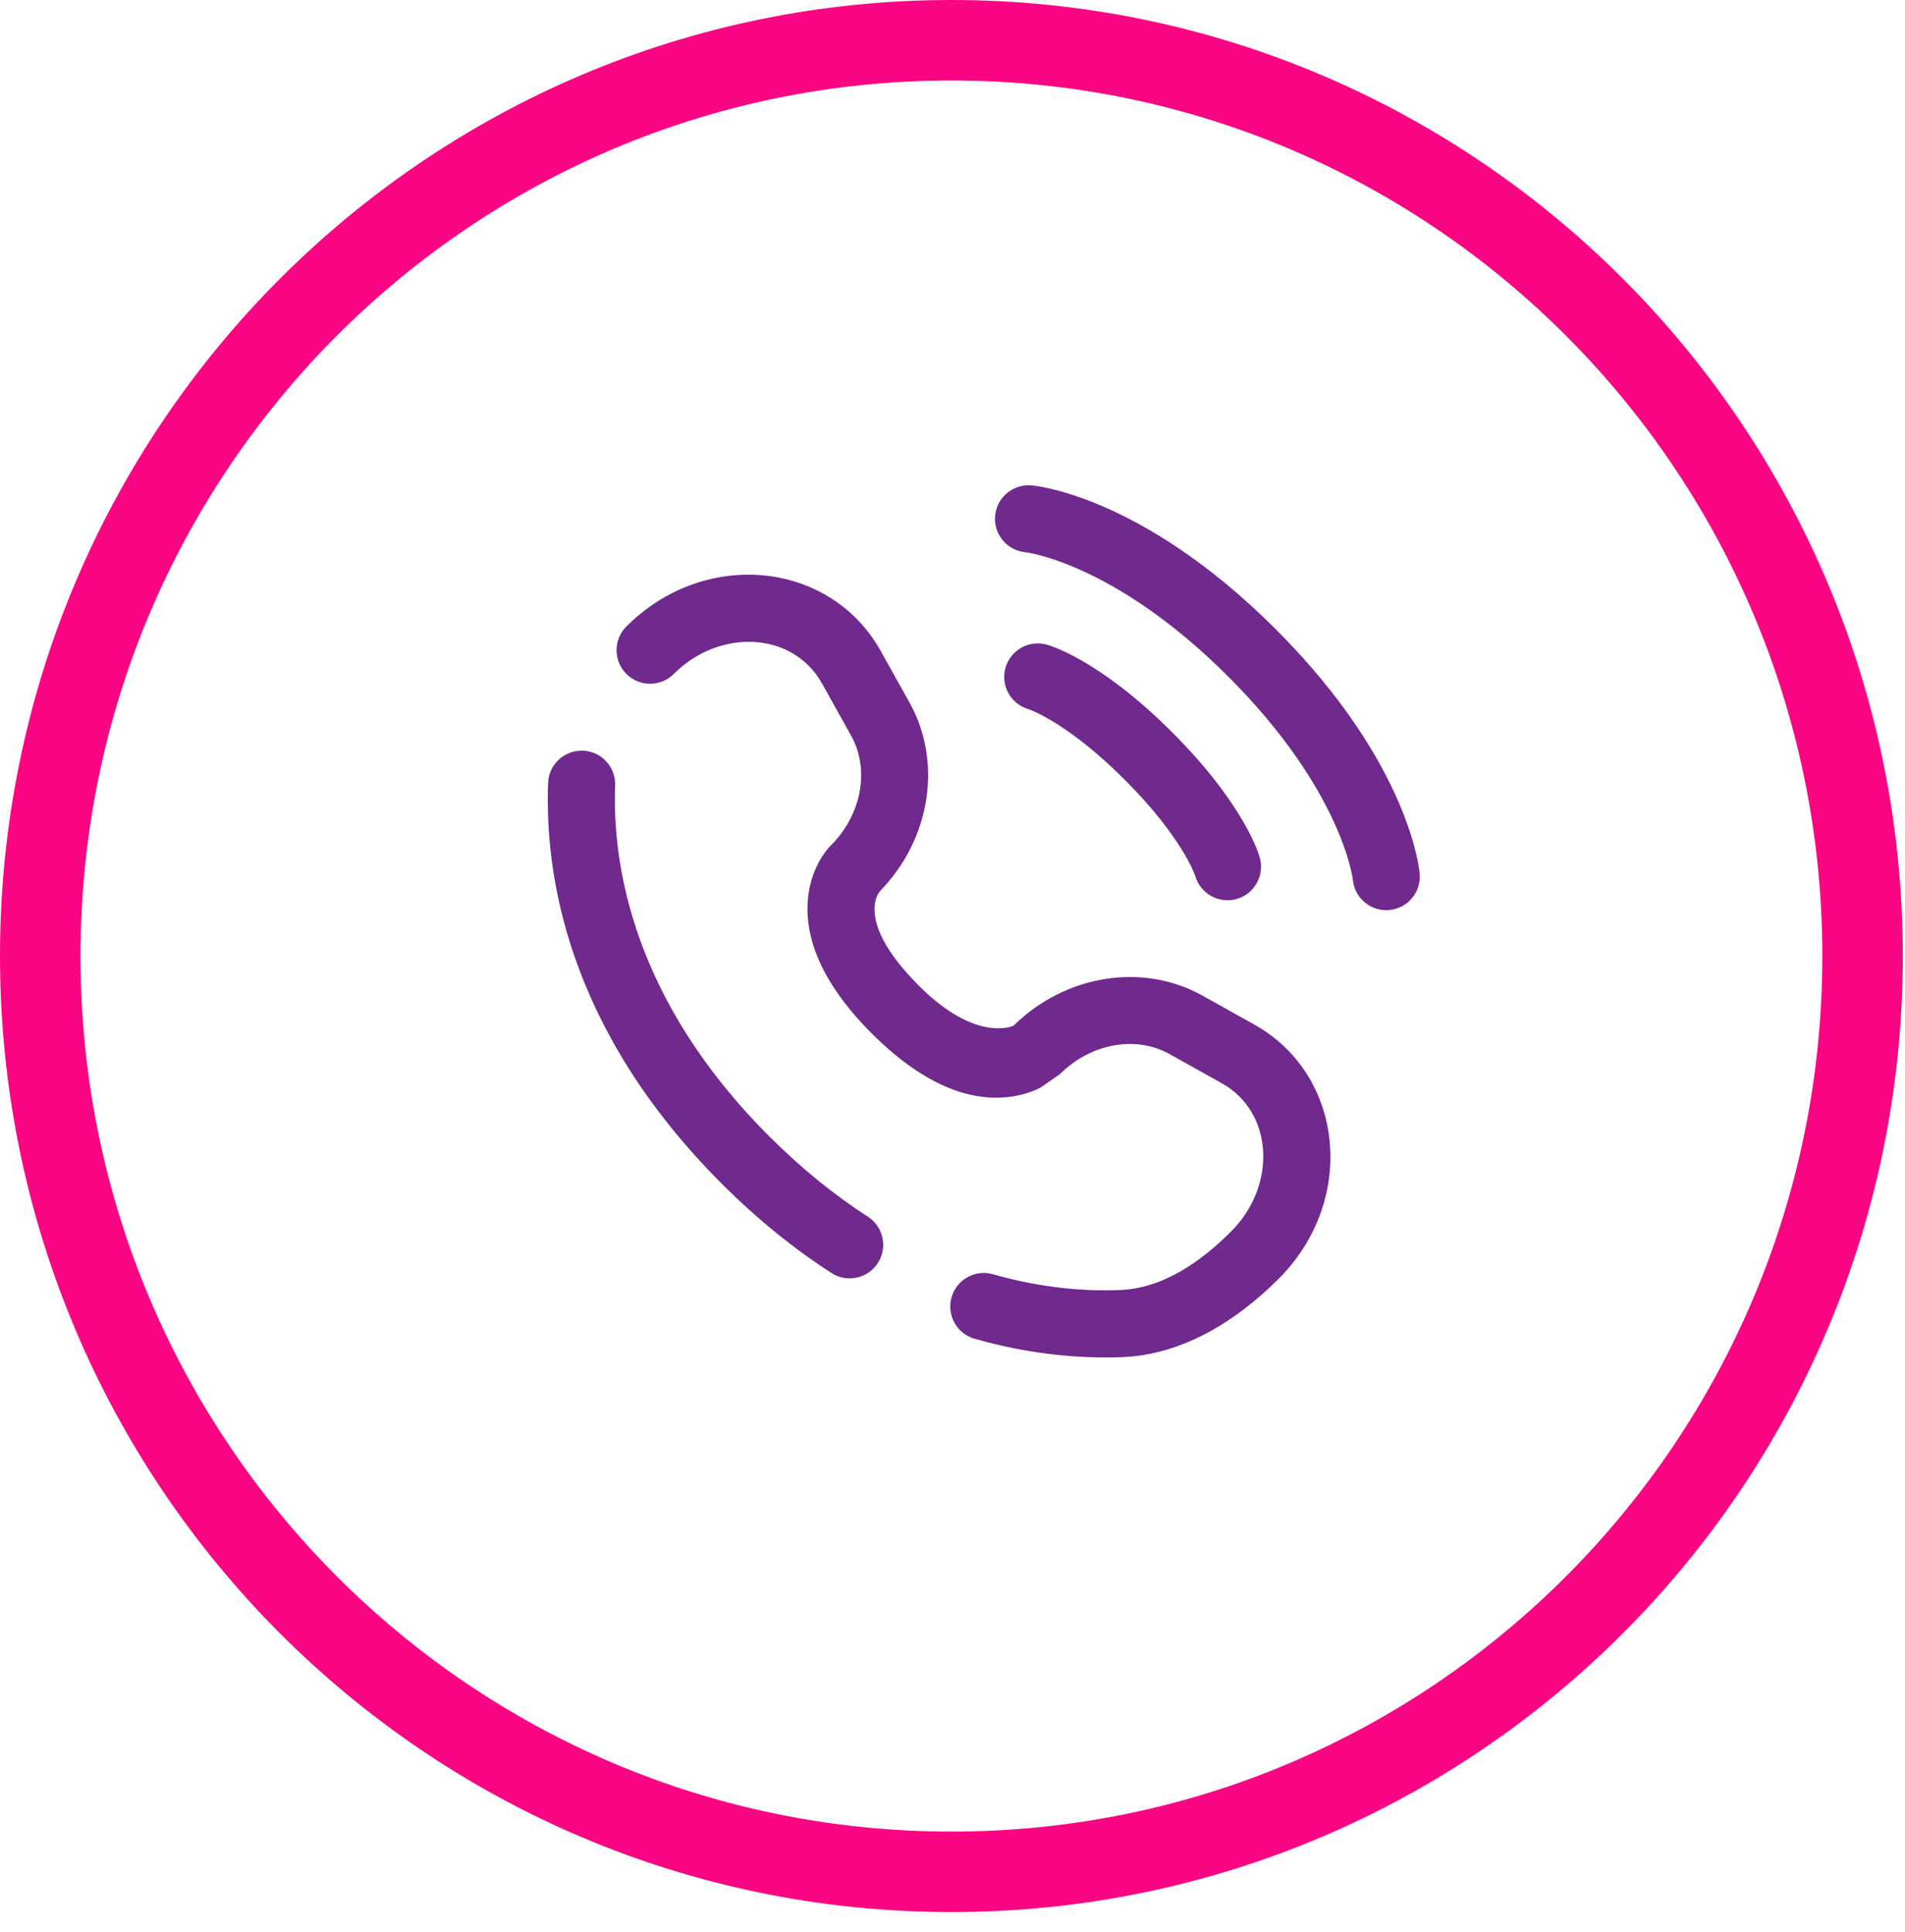
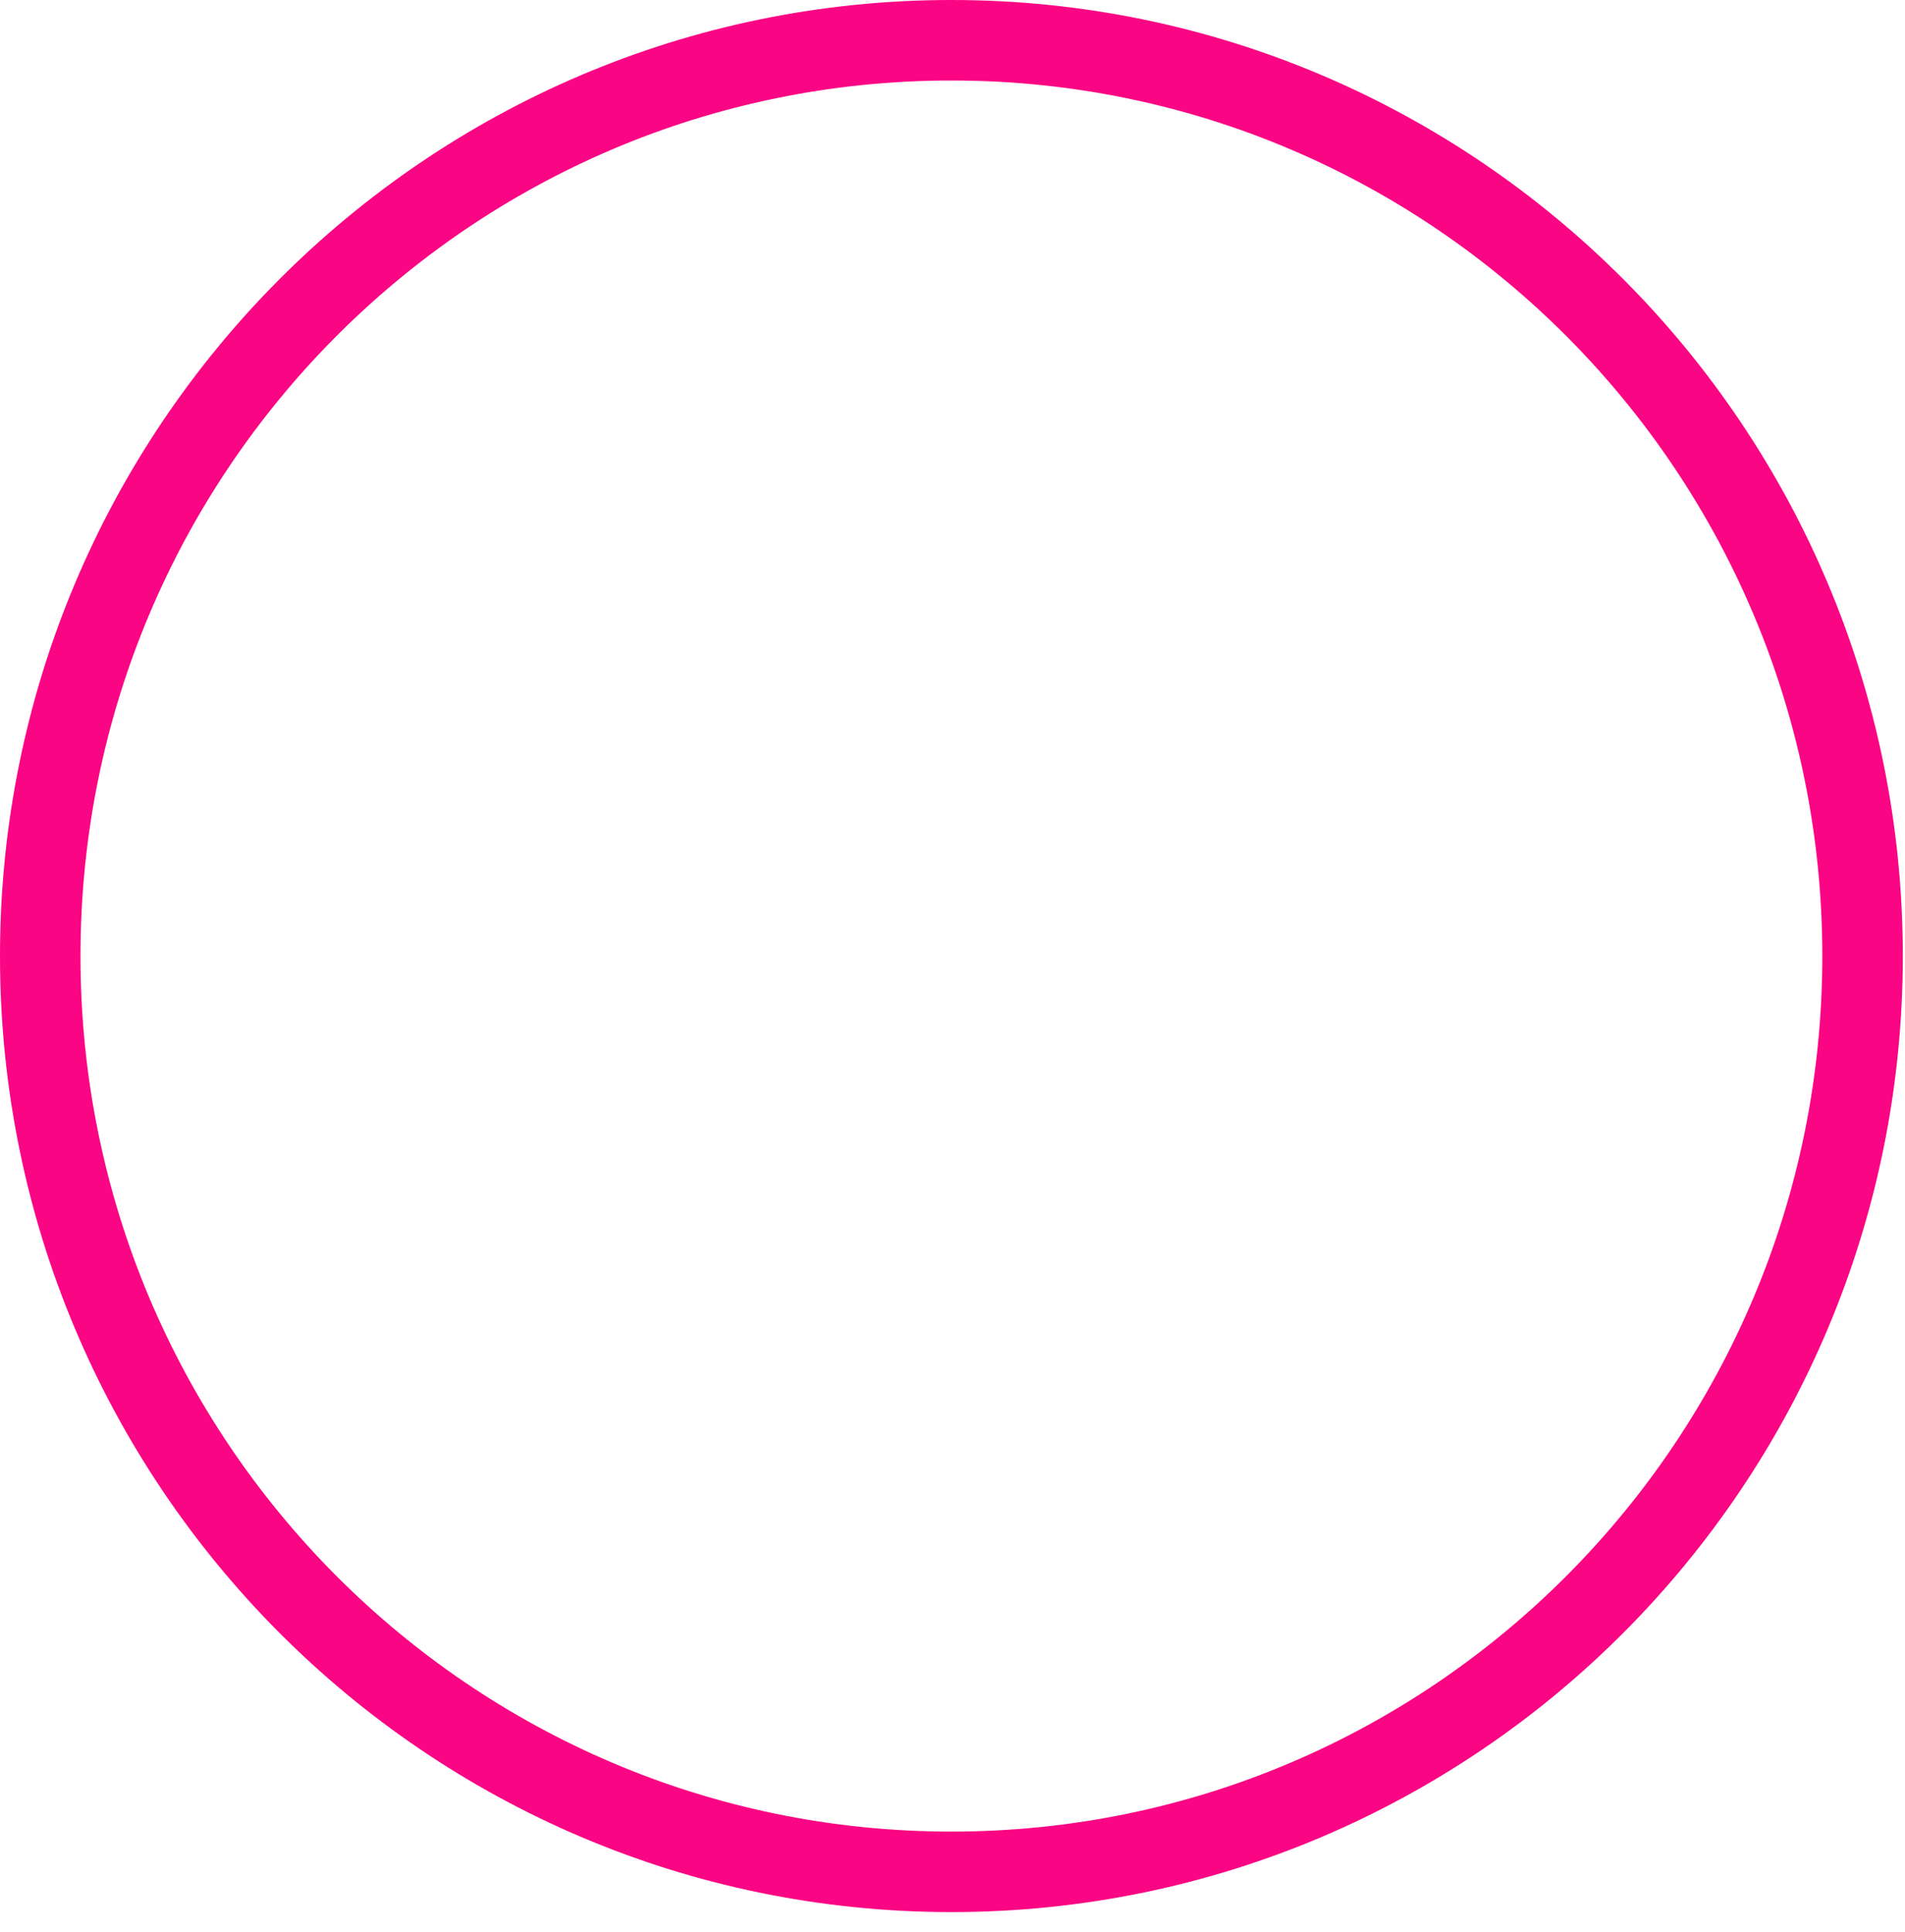
<svg xmlns="http://www.w3.org/2000/svg" width="71" height="72" viewBox="0 0 71 72" fill="none">
  <path d="M69.418 35.626C69.418 54.48 54.207 69.752 35.459 69.752C16.711 69.752 1.5 54.48 1.5 35.626C1.5 16.772 16.711 1.5 35.459 1.5C54.207 1.5 69.418 16.772 69.418 35.626Z" stroke="#FA0583" stroke-width="3" />
-   <path fill-rule="evenodd" clip-rule="evenodd" d="M38.22 20.578C37.533 20.516 37.026 19.907 37.088 19.22C37.151 18.533 37.759 18.026 38.446 18.088C38.446 18.088 42.477 18.376 47.55 23.45C52.623 28.523 52.911 32.553 52.911 32.553C52.974 33.241 52.466 33.849 51.779 33.912C51.092 33.974 50.484 33.467 50.421 32.78C50.421 32.78 50.043 29.478 45.782 25.217C41.522 20.957 38.22 20.578 38.22 20.578ZM38.334 26.428C37.671 26.238 37.286 25.546 37.476 24.883C37.666 24.219 38.358 23.835 39.021 24.024C39.021 24.024 40.907 24.509 43.687 27.288C46.467 30.069 46.951 31.954 46.951 31.954C47.141 32.617 46.756 33.309 46.093 33.499C45.429 33.689 44.737 33.304 44.547 32.641C44.547 32.641 44.089 31.226 41.919 29.056C39.749 26.886 38.334 26.428 38.334 26.428ZM32.789 33.215C32.733 33.291 32.611 33.489 32.596 33.796C32.562 34.481 32.954 35.439 34.258 36.742C36.336 38.82 37.693 38.259 37.77 38.225C39.716 36.306 42.608 35.869 44.81 37.097L46.748 38.179C50.089 40.043 50.591 44.718 47.655 47.654C46.033 49.276 44.021 50.488 41.825 50.572C40.364 50.627 38.468 50.502 36.322 49.887C35.658 49.697 35.275 49.004 35.465 48.341C35.655 47.678 36.347 47.294 37.011 47.484C38.852 48.011 40.478 48.121 41.73 48.073C43.313 48.013 44.719 47.055 45.887 45.886C47.594 44.179 47.473 41.446 45.53 40.362L43.592 39.281C42.308 38.564 40.632 38.898 39.504 40.026C39.504 40.026 38.766 40.538 38.766 40.538C38.411 40.712 37.93 40.871 37.325 40.901C36.231 40.954 34.568 40.588 32.49 38.51C30.411 36.431 30.046 34.767 30.099 33.674C30.161 32.402 30.798 31.686 30.919 31.553C30.948 31.521 30.968 31.501 30.968 31.501C30.968 31.501 30.898 31.579 30.897 31.579L30.974 31.496C32.102 30.367 32.435 28.691 31.719 27.408L30.637 25.47C29.553 23.527 26.821 23.405 25.113 25.113C24.625 25.601 23.833 25.601 23.345 25.113C22.858 24.625 22.858 23.833 23.345 23.345C26.281 20.409 30.956 20.911 32.82 24.251L33.902 26.189C35.128 28.386 34.695 31.269 32.789 33.215ZM20.428 29.174C20.454 28.485 21.035 27.947 21.724 27.973C22.414 27.999 22.952 28.58 22.926 29.269C22.814 32.241 23.6 37.274 28.663 42.337C29.901 43.575 31.137 44.559 32.344 45.337C32.923 45.711 33.091 46.486 32.717 47.065C32.343 47.645 31.568 47.812 30.989 47.438C29.647 46.573 28.271 45.48 26.895 44.104C21.123 38.332 20.299 32.563 20.428 29.174Z" fill="#70298C" />
</svg>